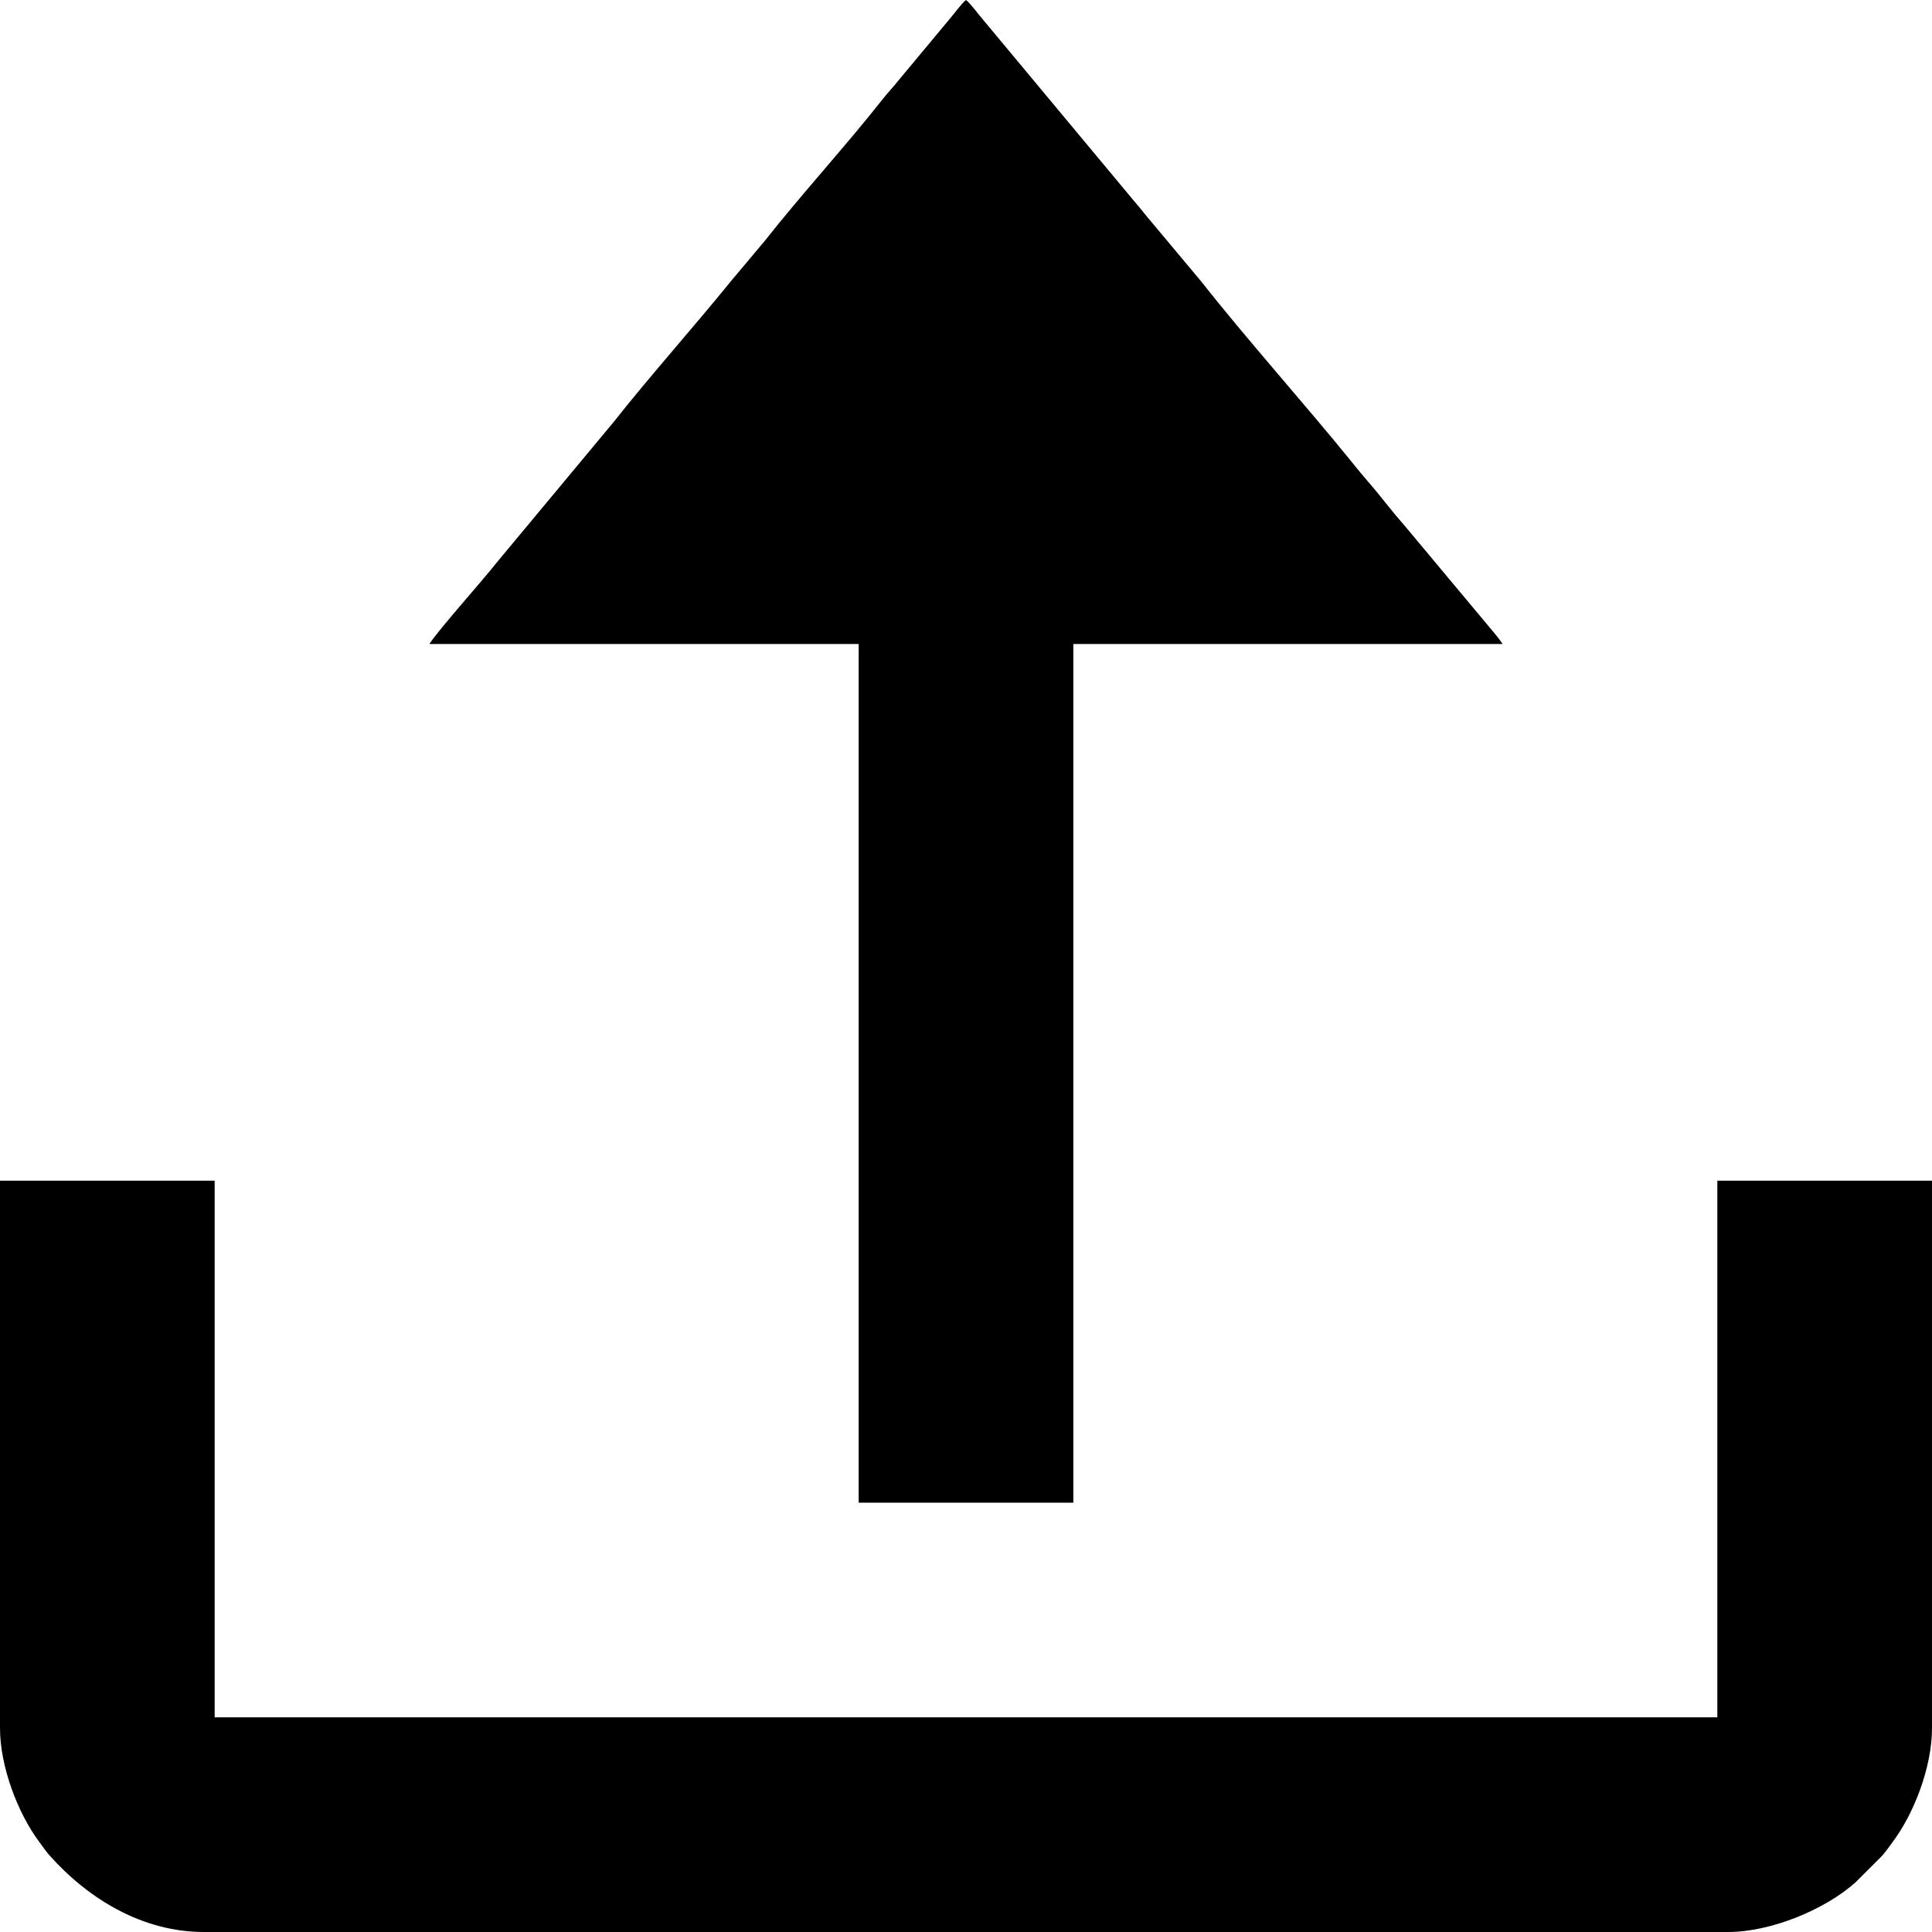
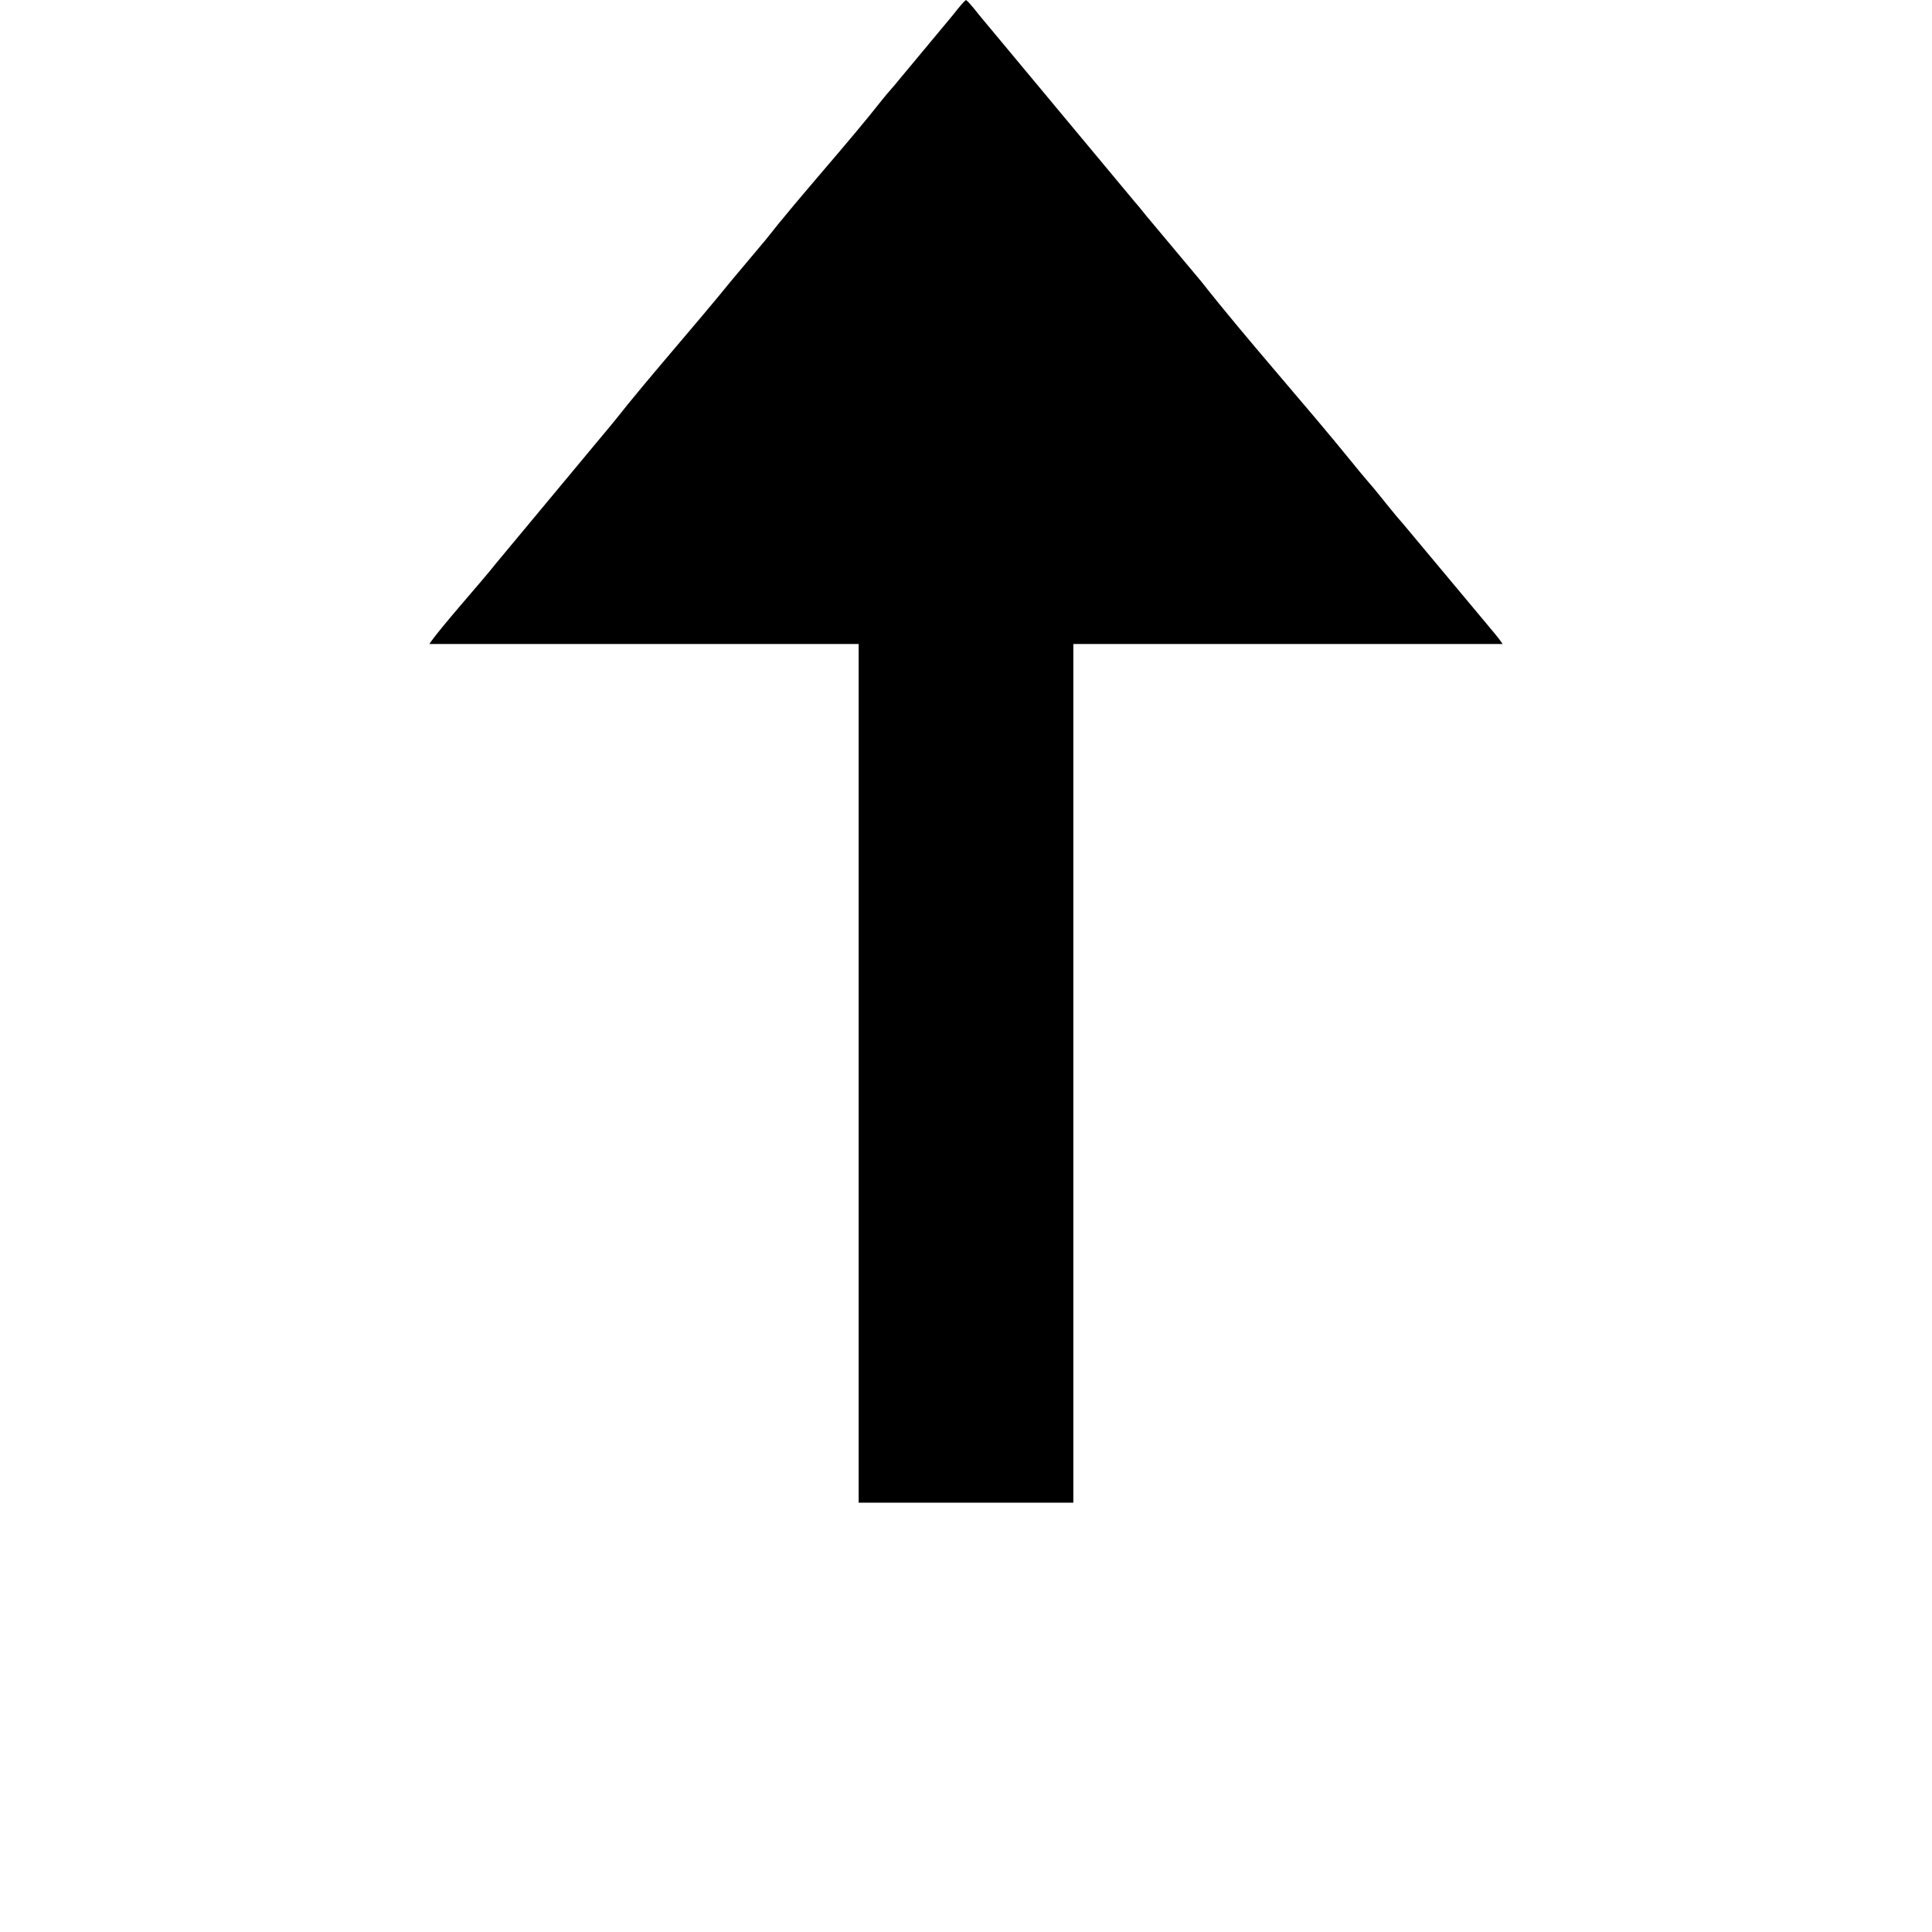
<svg xmlns="http://www.w3.org/2000/svg" xml:space="preserve" width="381mm" height="381mm" version="1.1" style="shape-rendering:geometricPrecision; text-rendering:geometricPrecision; image-rendering:optimizeQuality; fill-rule:evenodd; clip-rule:evenodd" viewBox="0 0 11457.93 11457.93">
  <defs>
    <style type="text/css">
   
    .fil0 {fill:black}
   
  </style>
  </defs>
  <g id="Layer_x0020_1">
    <g id="_2201839432864">
-       <path class="fil0" d="M-0 10248.49c0,228.9 105.87,503.73 230.18,671.6 21.3,28.77 41.47,58.65 64.28,84.24 230.88,258.95 551.79,453.6 914.98,453.6l9039.04 0c255.4,0 576.37,-133.56 755.82,-294.48l154.01 -153.66c23.91,-25.41 43.84,-55.78 64.83,-83.7 127.29,-169.29 234.78,-444.07 234.78,-677.61l0 -3246.42 -1273.1 0 0 3182.76 -8911.73 0 0 -3182.76 -1273.1 0 0 3246.42z" />
      <path class="fil0" d="M2546.21 3819.31l2546.21 0 0 5092.42 1273.11 0 0 -5092.42 2546.21 0c-27.77,-41.47 -61.47,-78.02 -93.99,-118.19l-497.39 -595.36c-71.71,-80.53 -131.11,-162.4 -201.95,-243.64 -35.1,-40.25 -63.09,-74.74 -96.36,-115.83 -279.79,-345.57 -629.11,-735.07 -897.18,-1076.13l-294.9 -352.25c-36.21,-41.53 -64.06,-80.32 -101,-121.8l-896.64 -1076.67c-27.17,-30.5 -77.64,-100.59 -103.36,-119.43 -25.86,18.95 -71.72,84.21 -98.22,113.97l-298.84 358.93c-32.79,41.72 -64.27,73.4 -97.06,115.12 -210.34,267.62 -489.07,573.09 -698.63,839.7l-198.55 236.43c-210.87,260.44 -496.58,582.09 -694.2,833.52l-698.63 839.7c-91.37,116.25 -333.09,384.05 -398.63,481.93z" />
    </g>
  </g>
</svg>